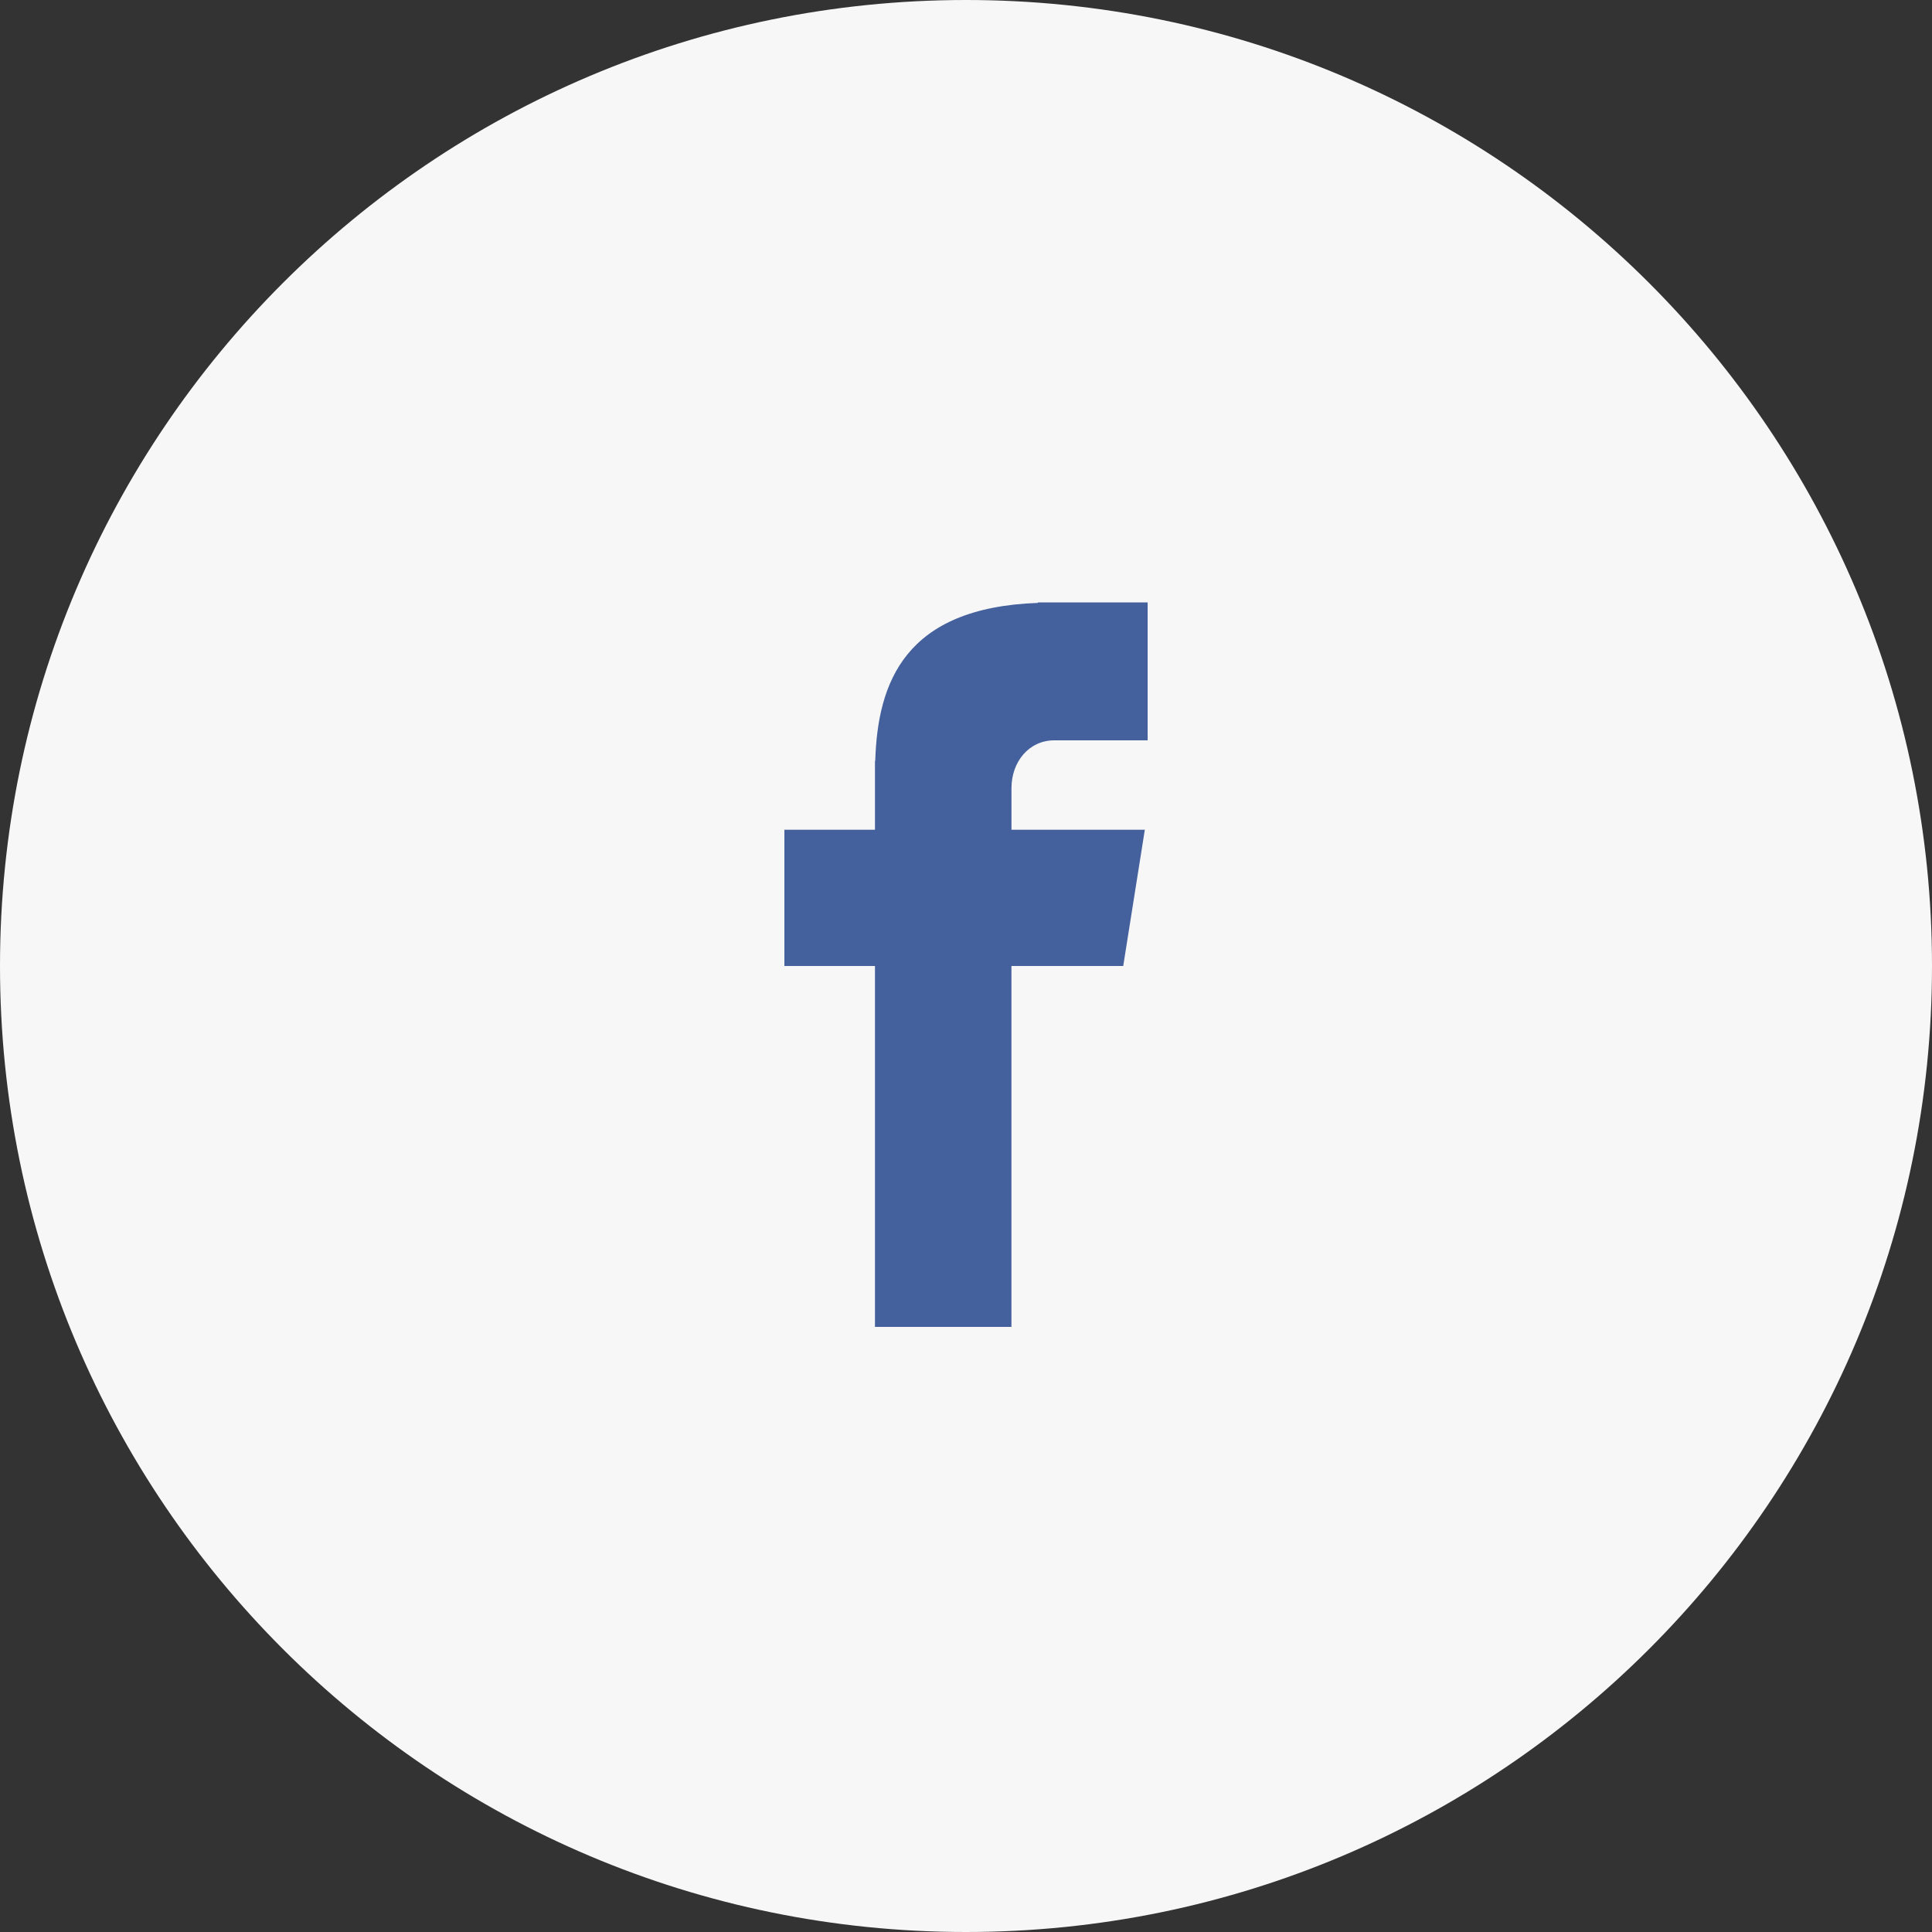
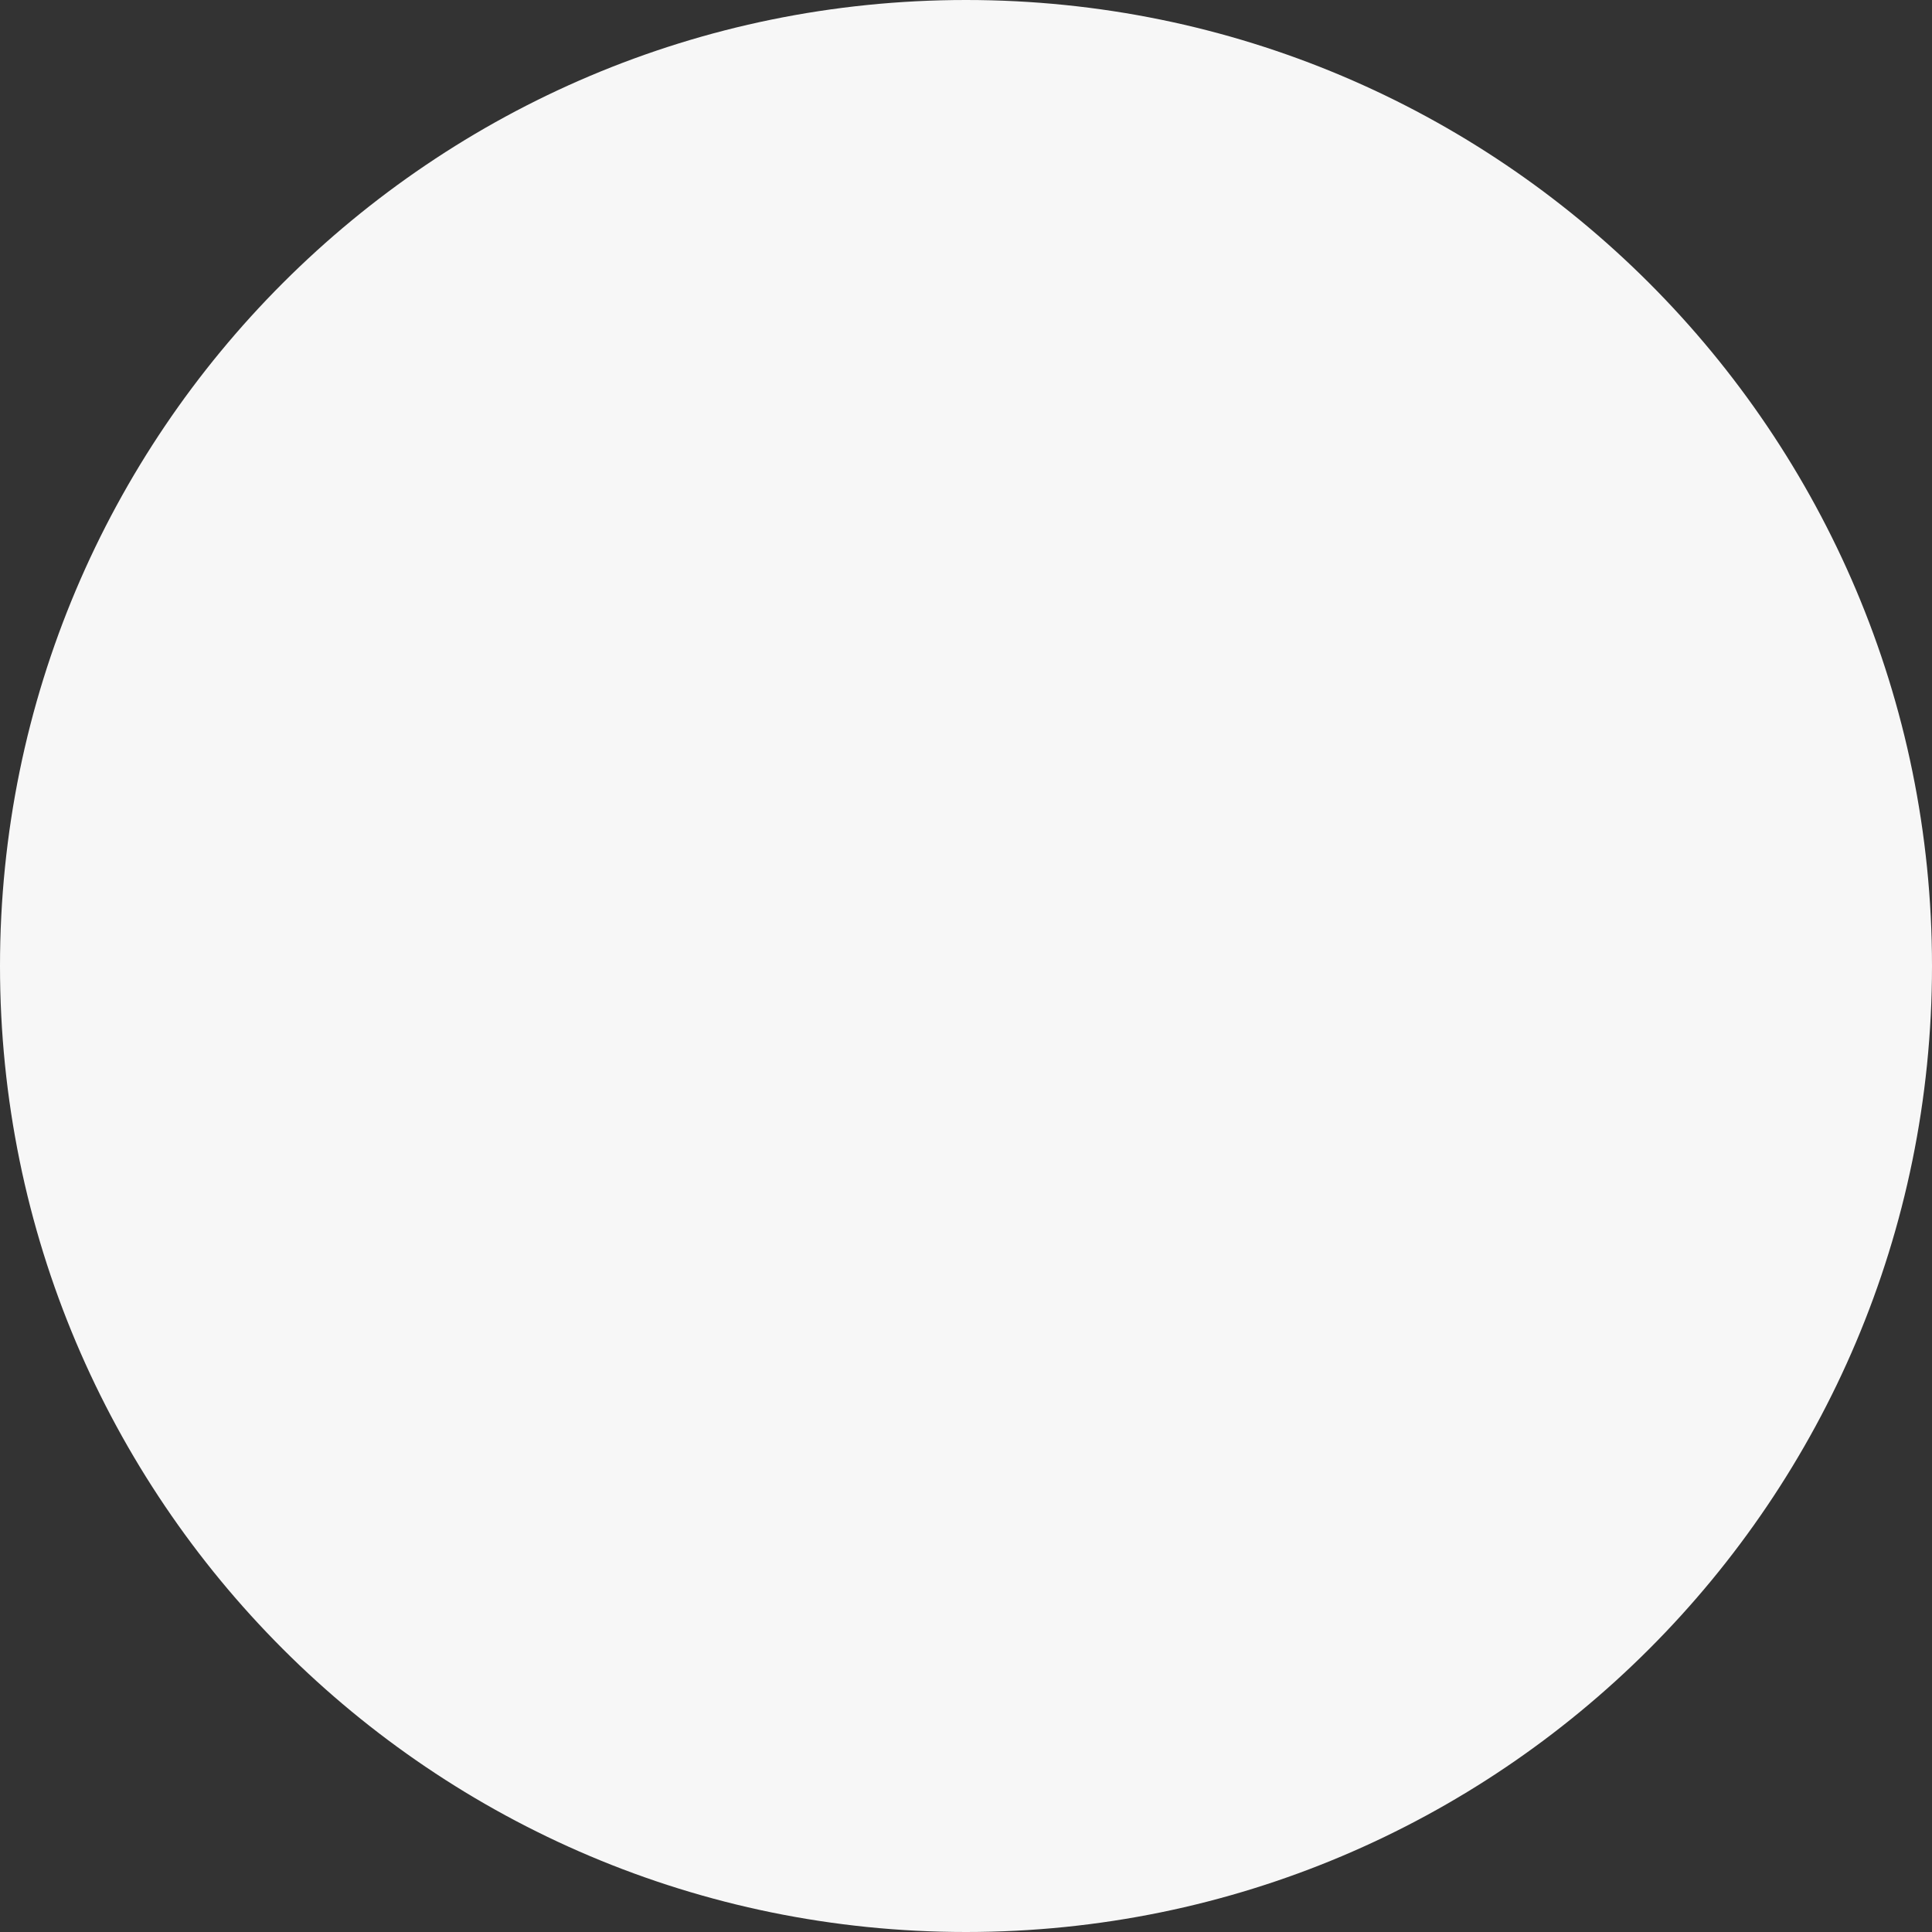
<svg xmlns="http://www.w3.org/2000/svg" width="50" height="50" viewBox="0 0 50 50">
  <rect x="0" y="0" width="50" height="50" fill="#333333" stroke="none" />
  <g>
    <g>
      <g>
        <path fill="#f7f7f7" d="M25 0c13.808 0 25 11.194 25 25 0 13.808-11.192 25-25 25S0 38.808 0 25C0 11.194 11.192 0 25 0z" />
      </g>
      <g>
-         <path fill="#45619d" d="M27.284 19.16h2.417v-3.57h-2.84v.013c-3.443.122-4.148 2.057-4.21 4.089h-.007v1.782H20.3V25h2.344v9.34h3.532V25h2.893l.559-3.526h-3.451v-1.077c0-.687.457-1.237 1.107-1.237z" />
-       </g>
+         </g>
    </g>
  </g>
</svg>